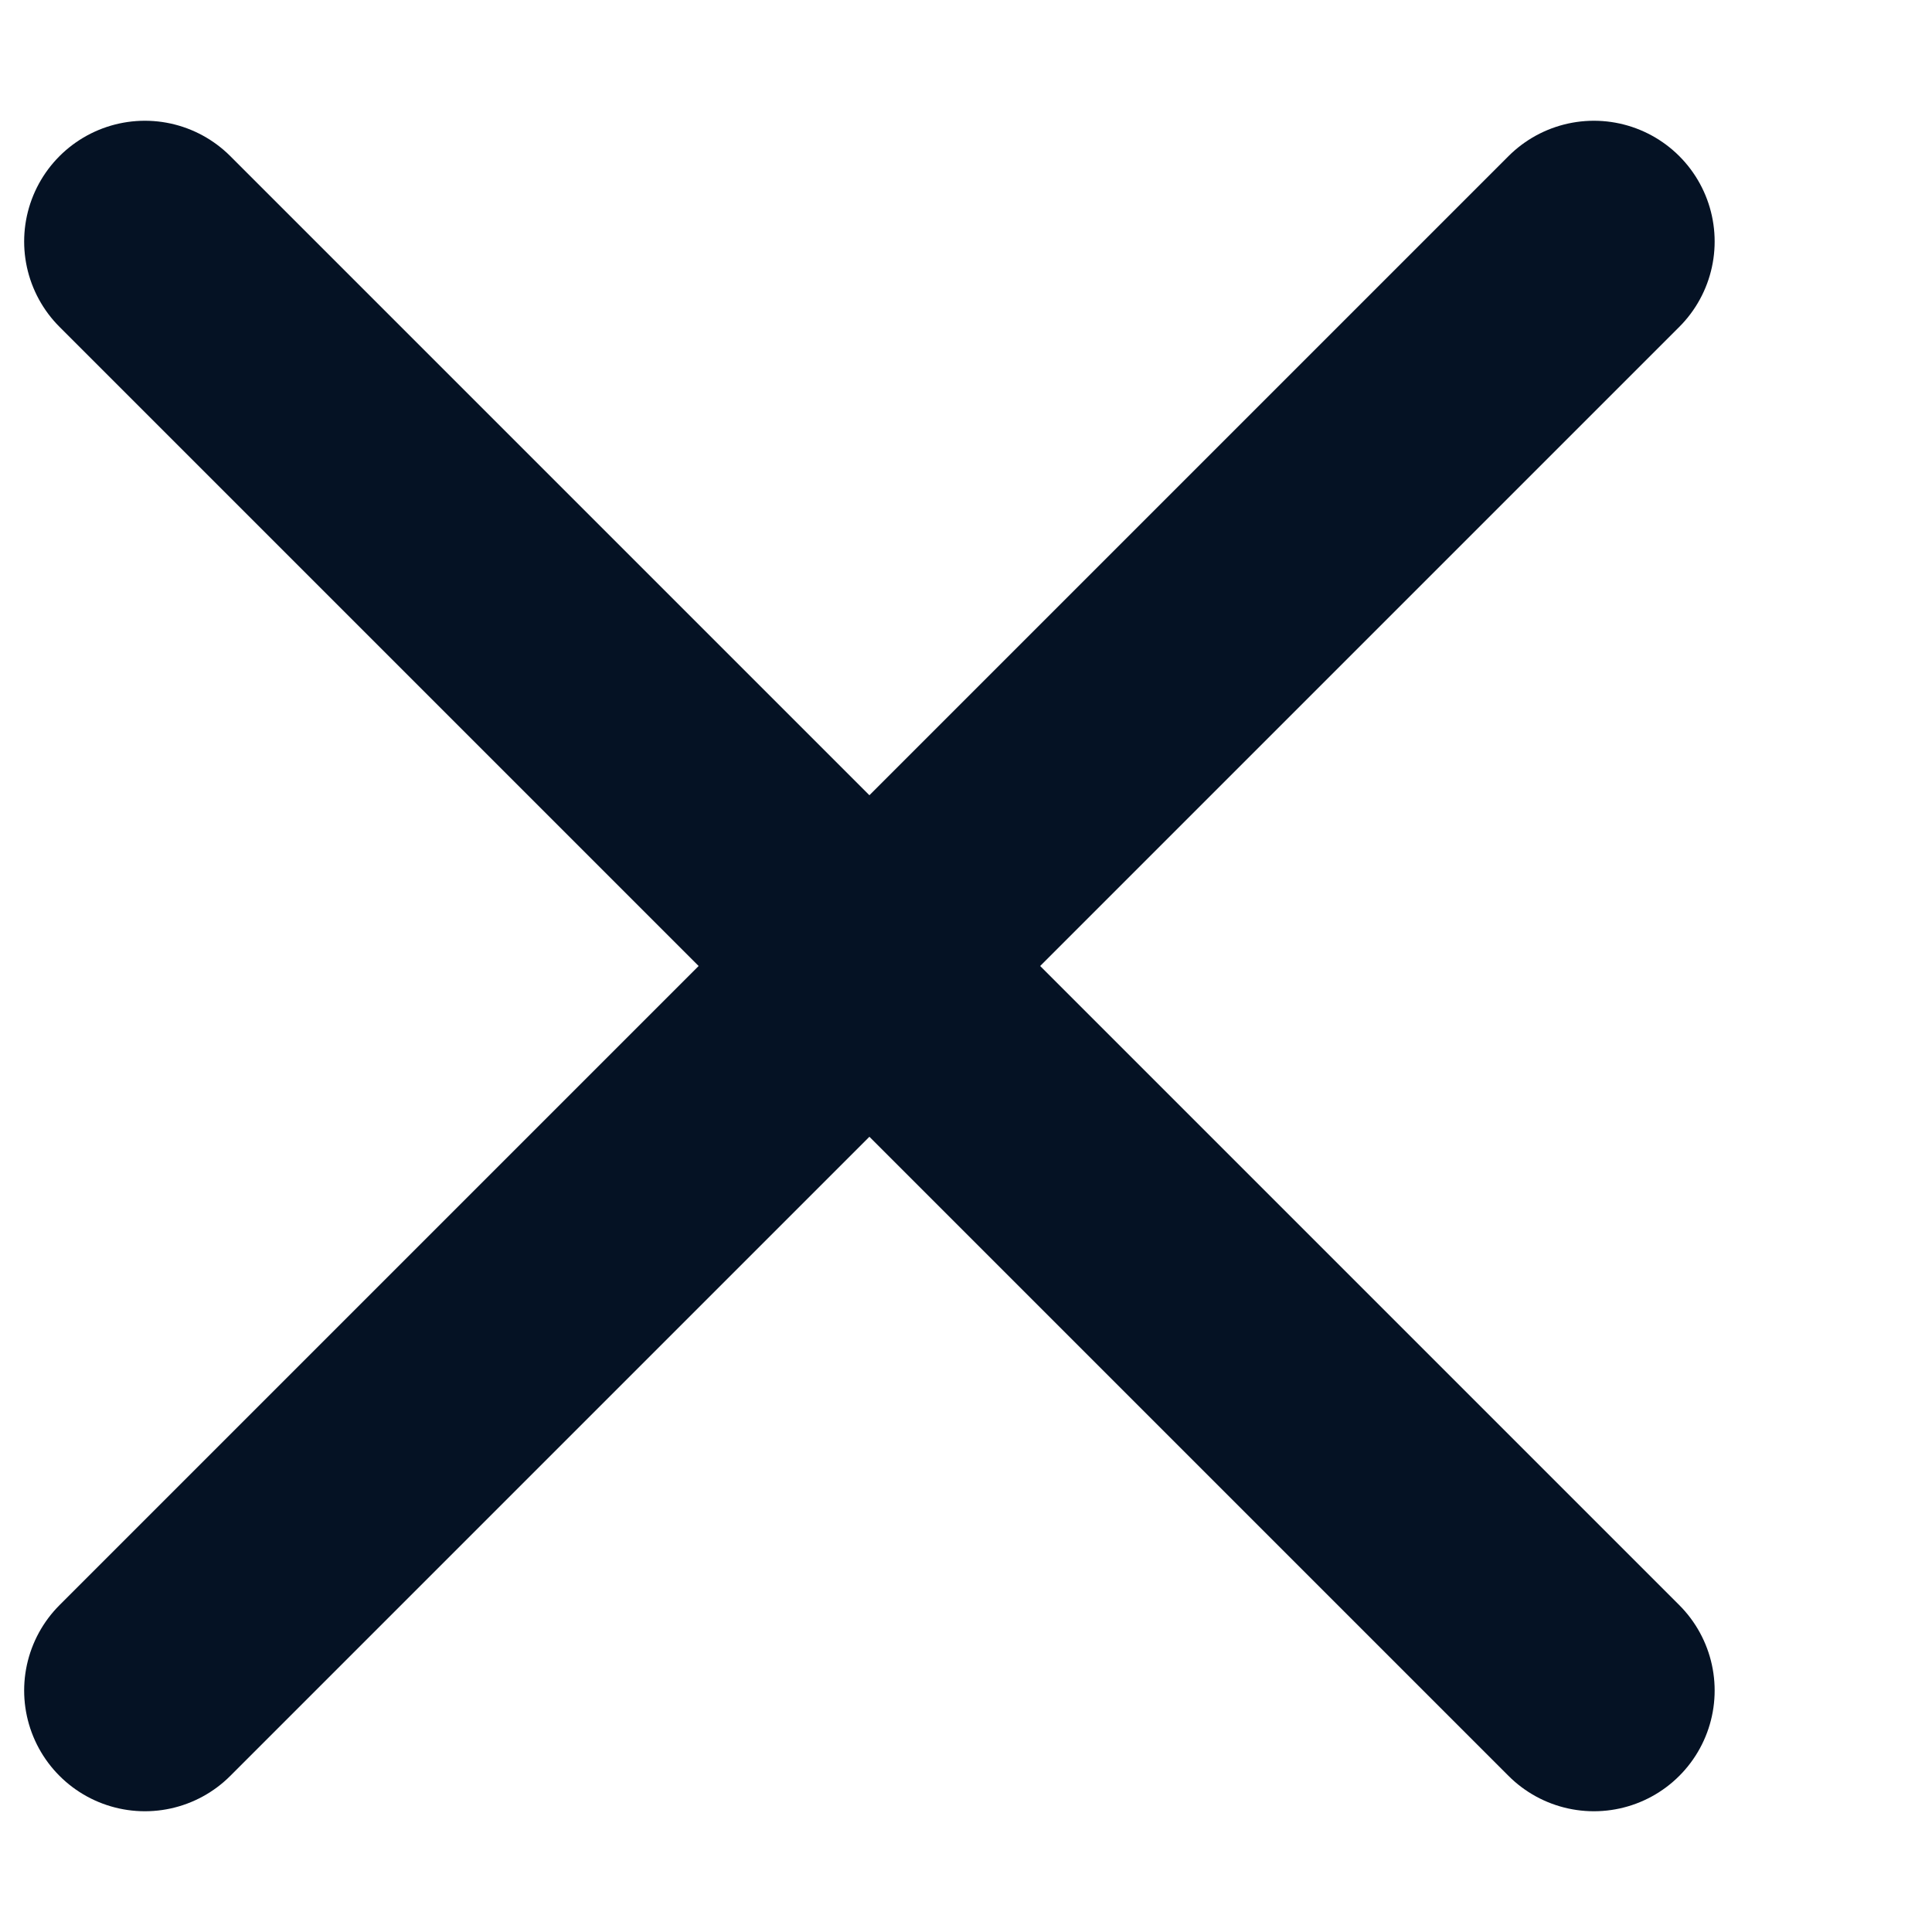
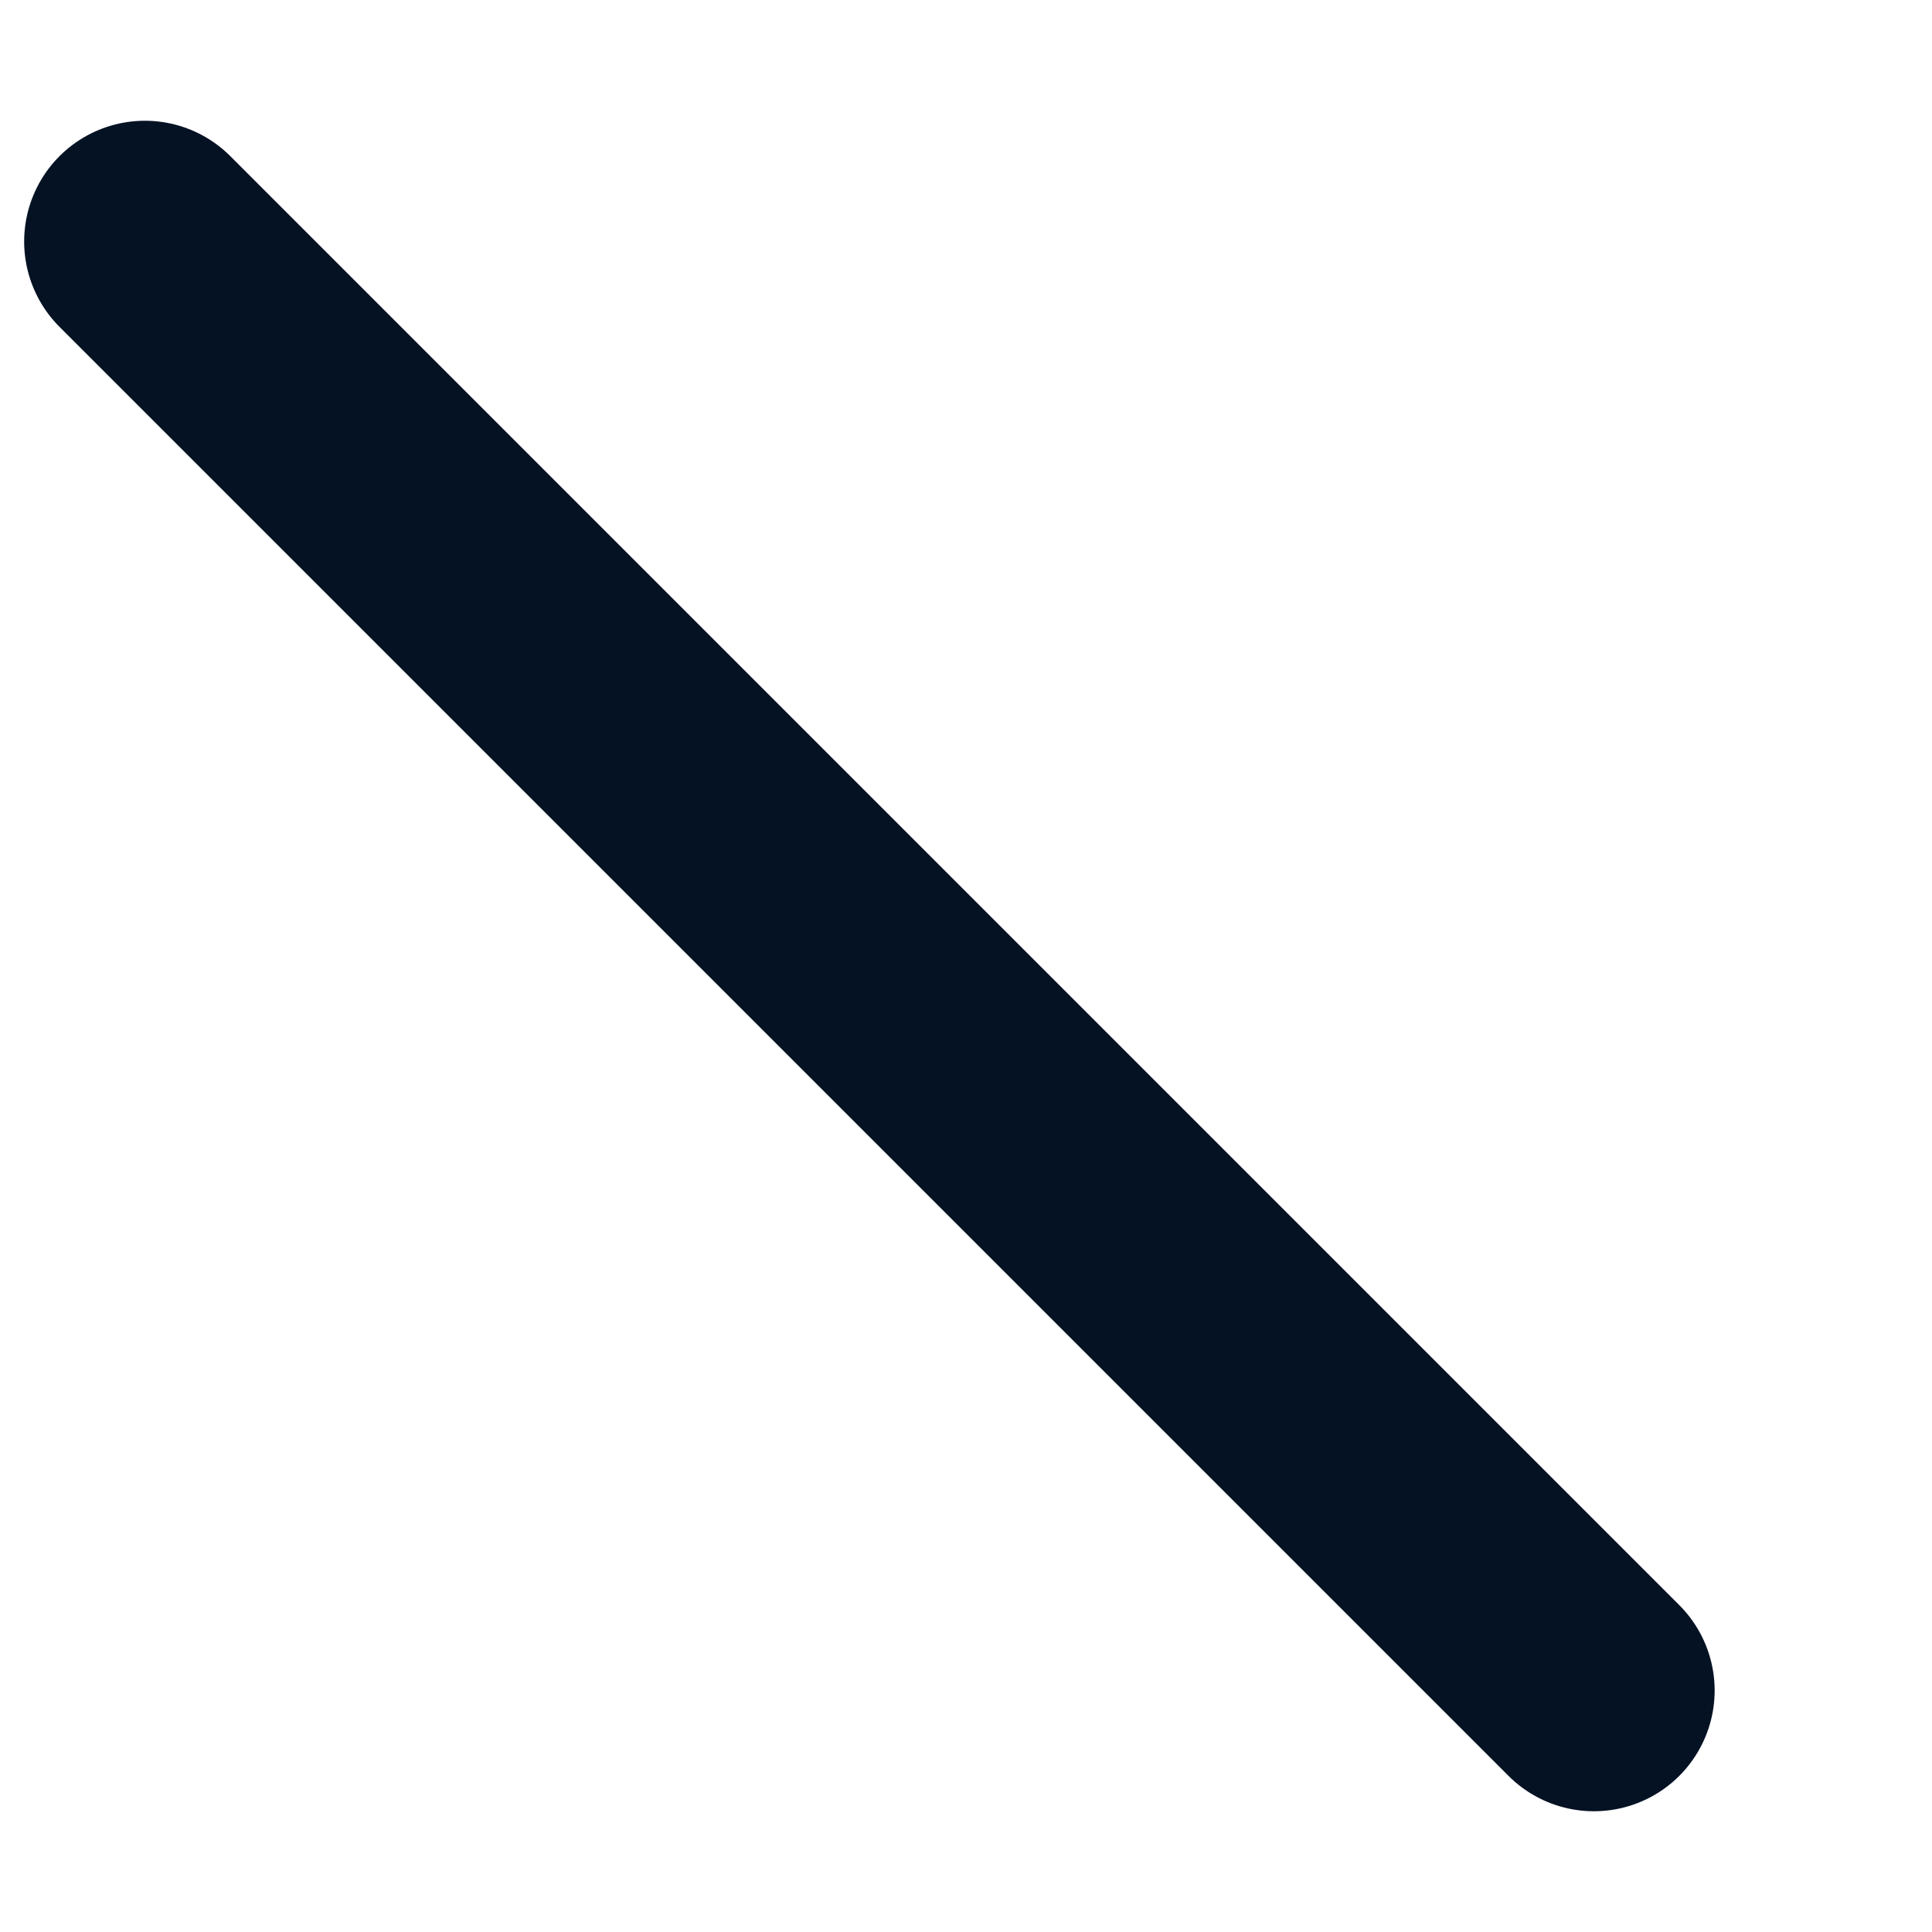
<svg xmlns="http://www.w3.org/2000/svg" width="8" height="8" viewBox="0 0 8 8" fill="none">
  <path d="M0.6 1L6.6 7" stroke="#051224" stroke-linecap="round" />
-   <path d="M6.6 1L0.6 7" stroke="#051224" stroke-linecap="round" />
</svg>